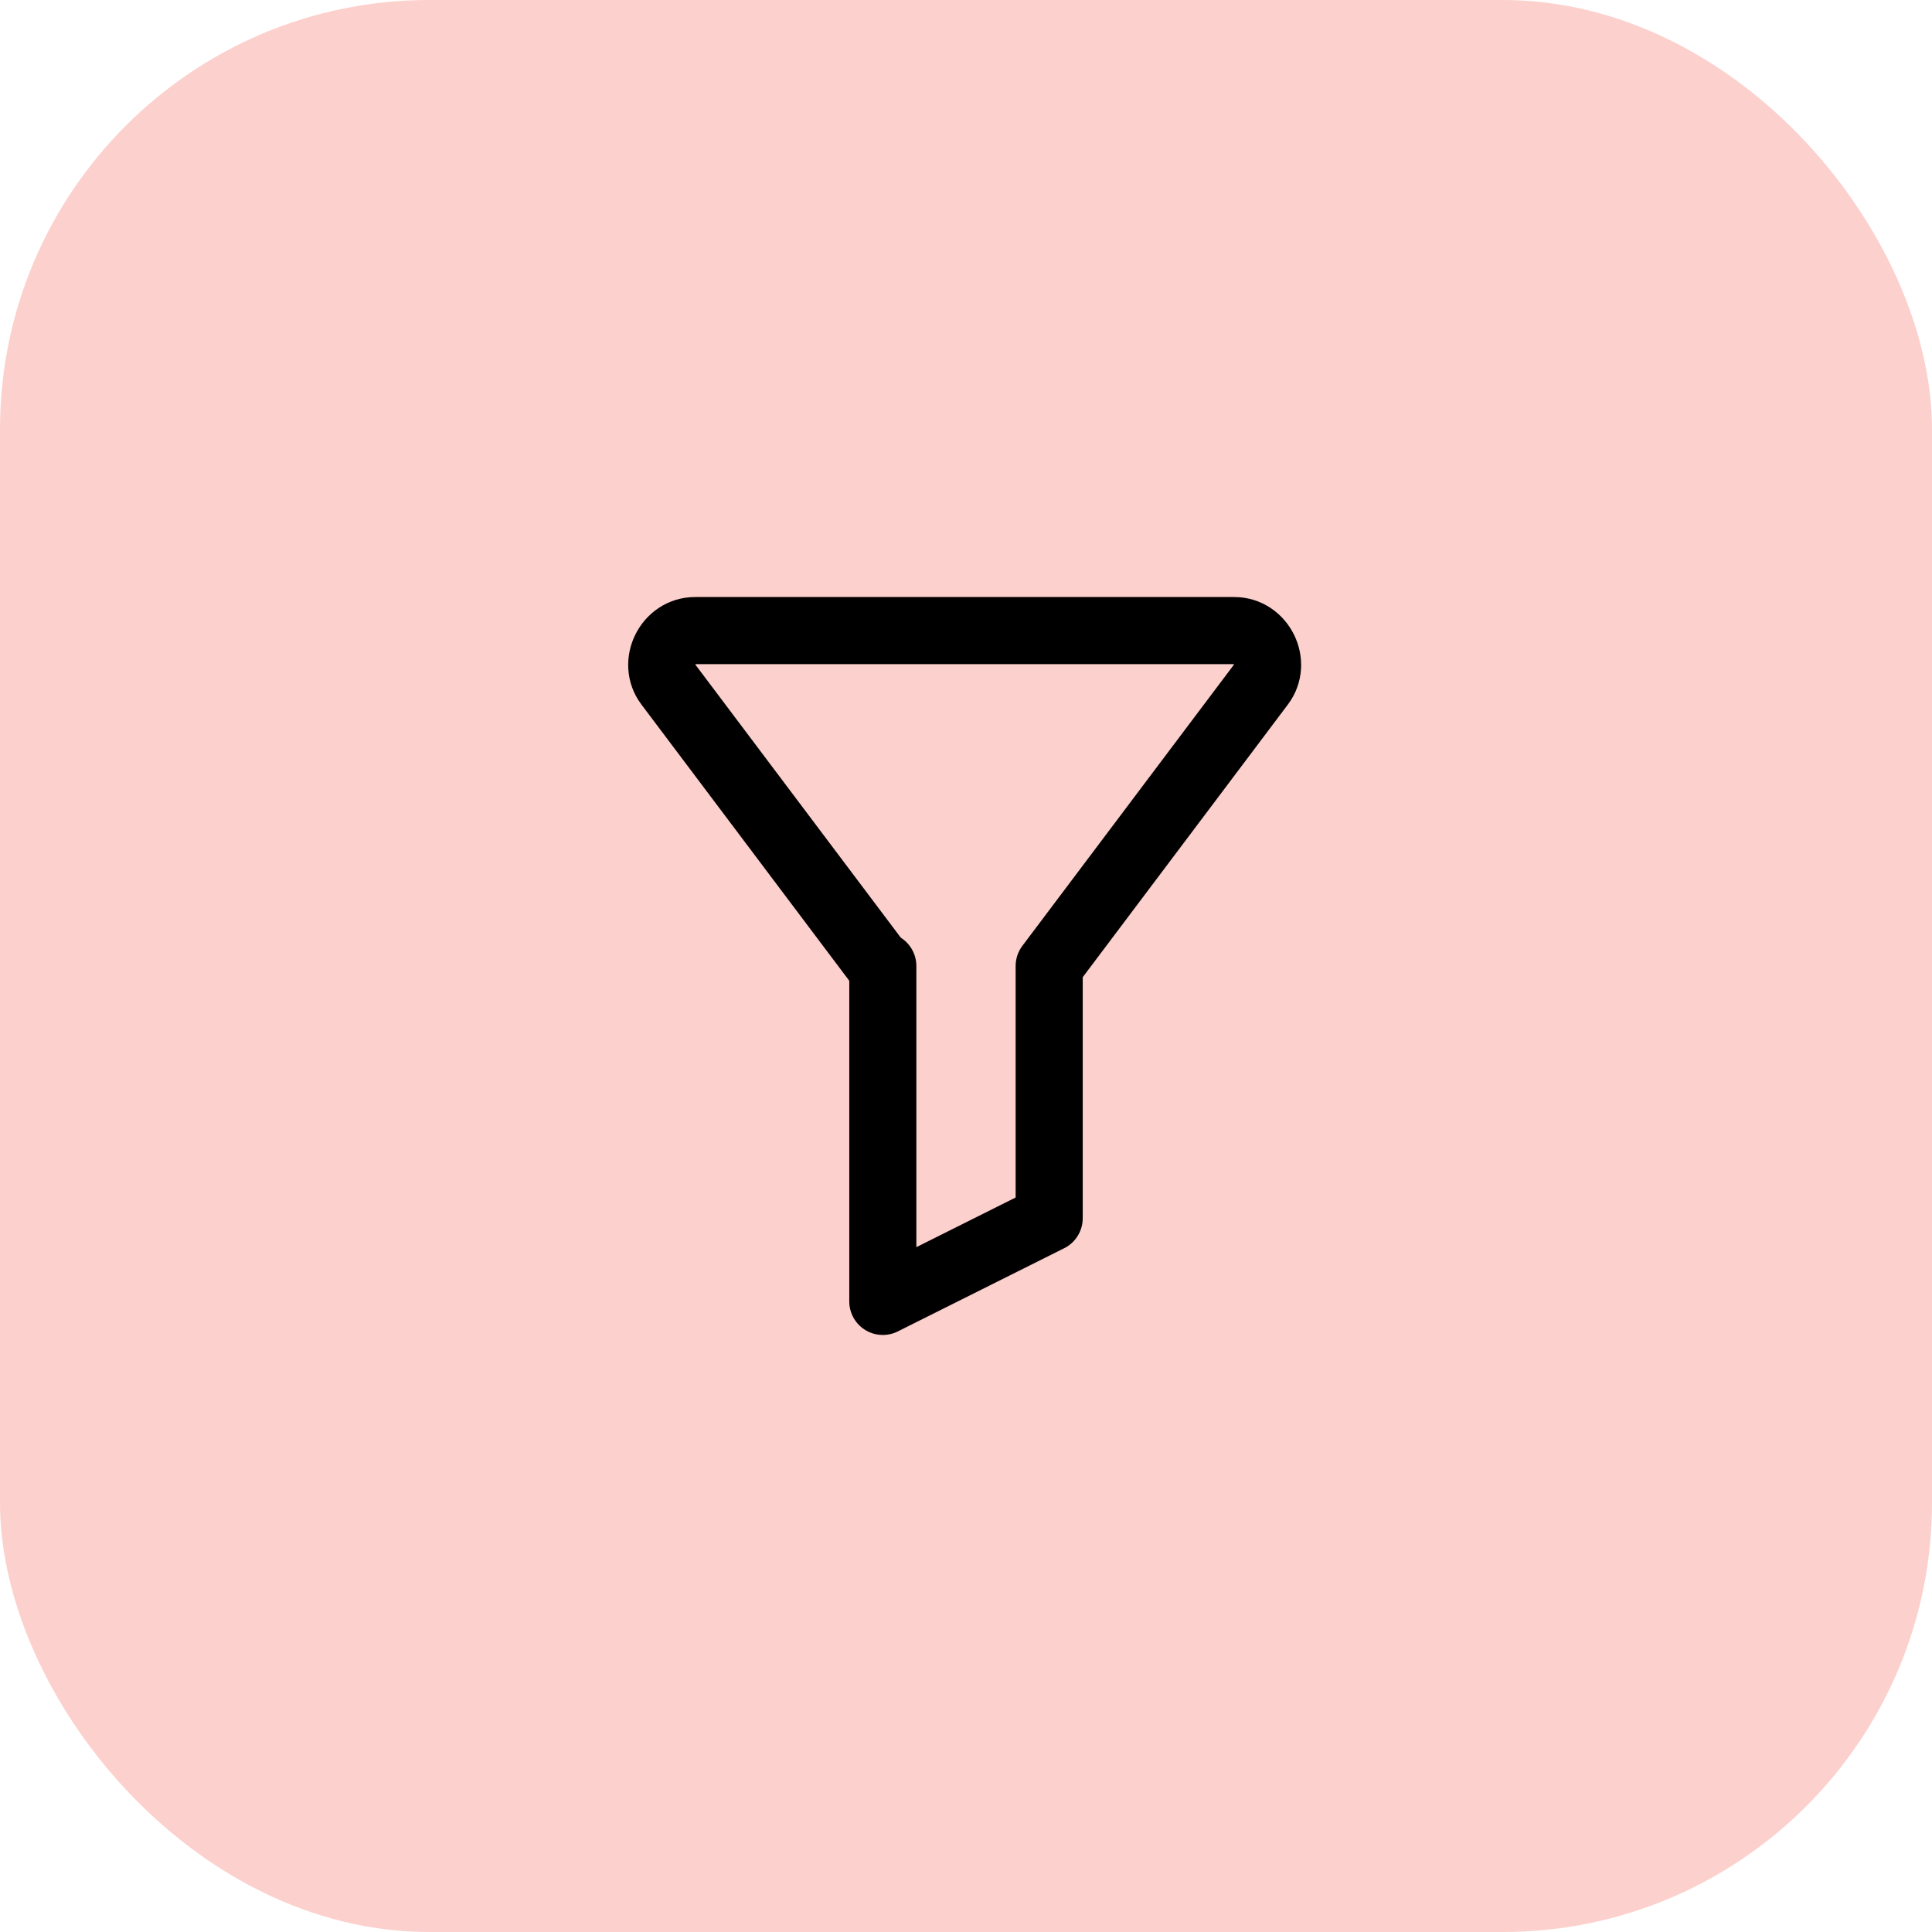
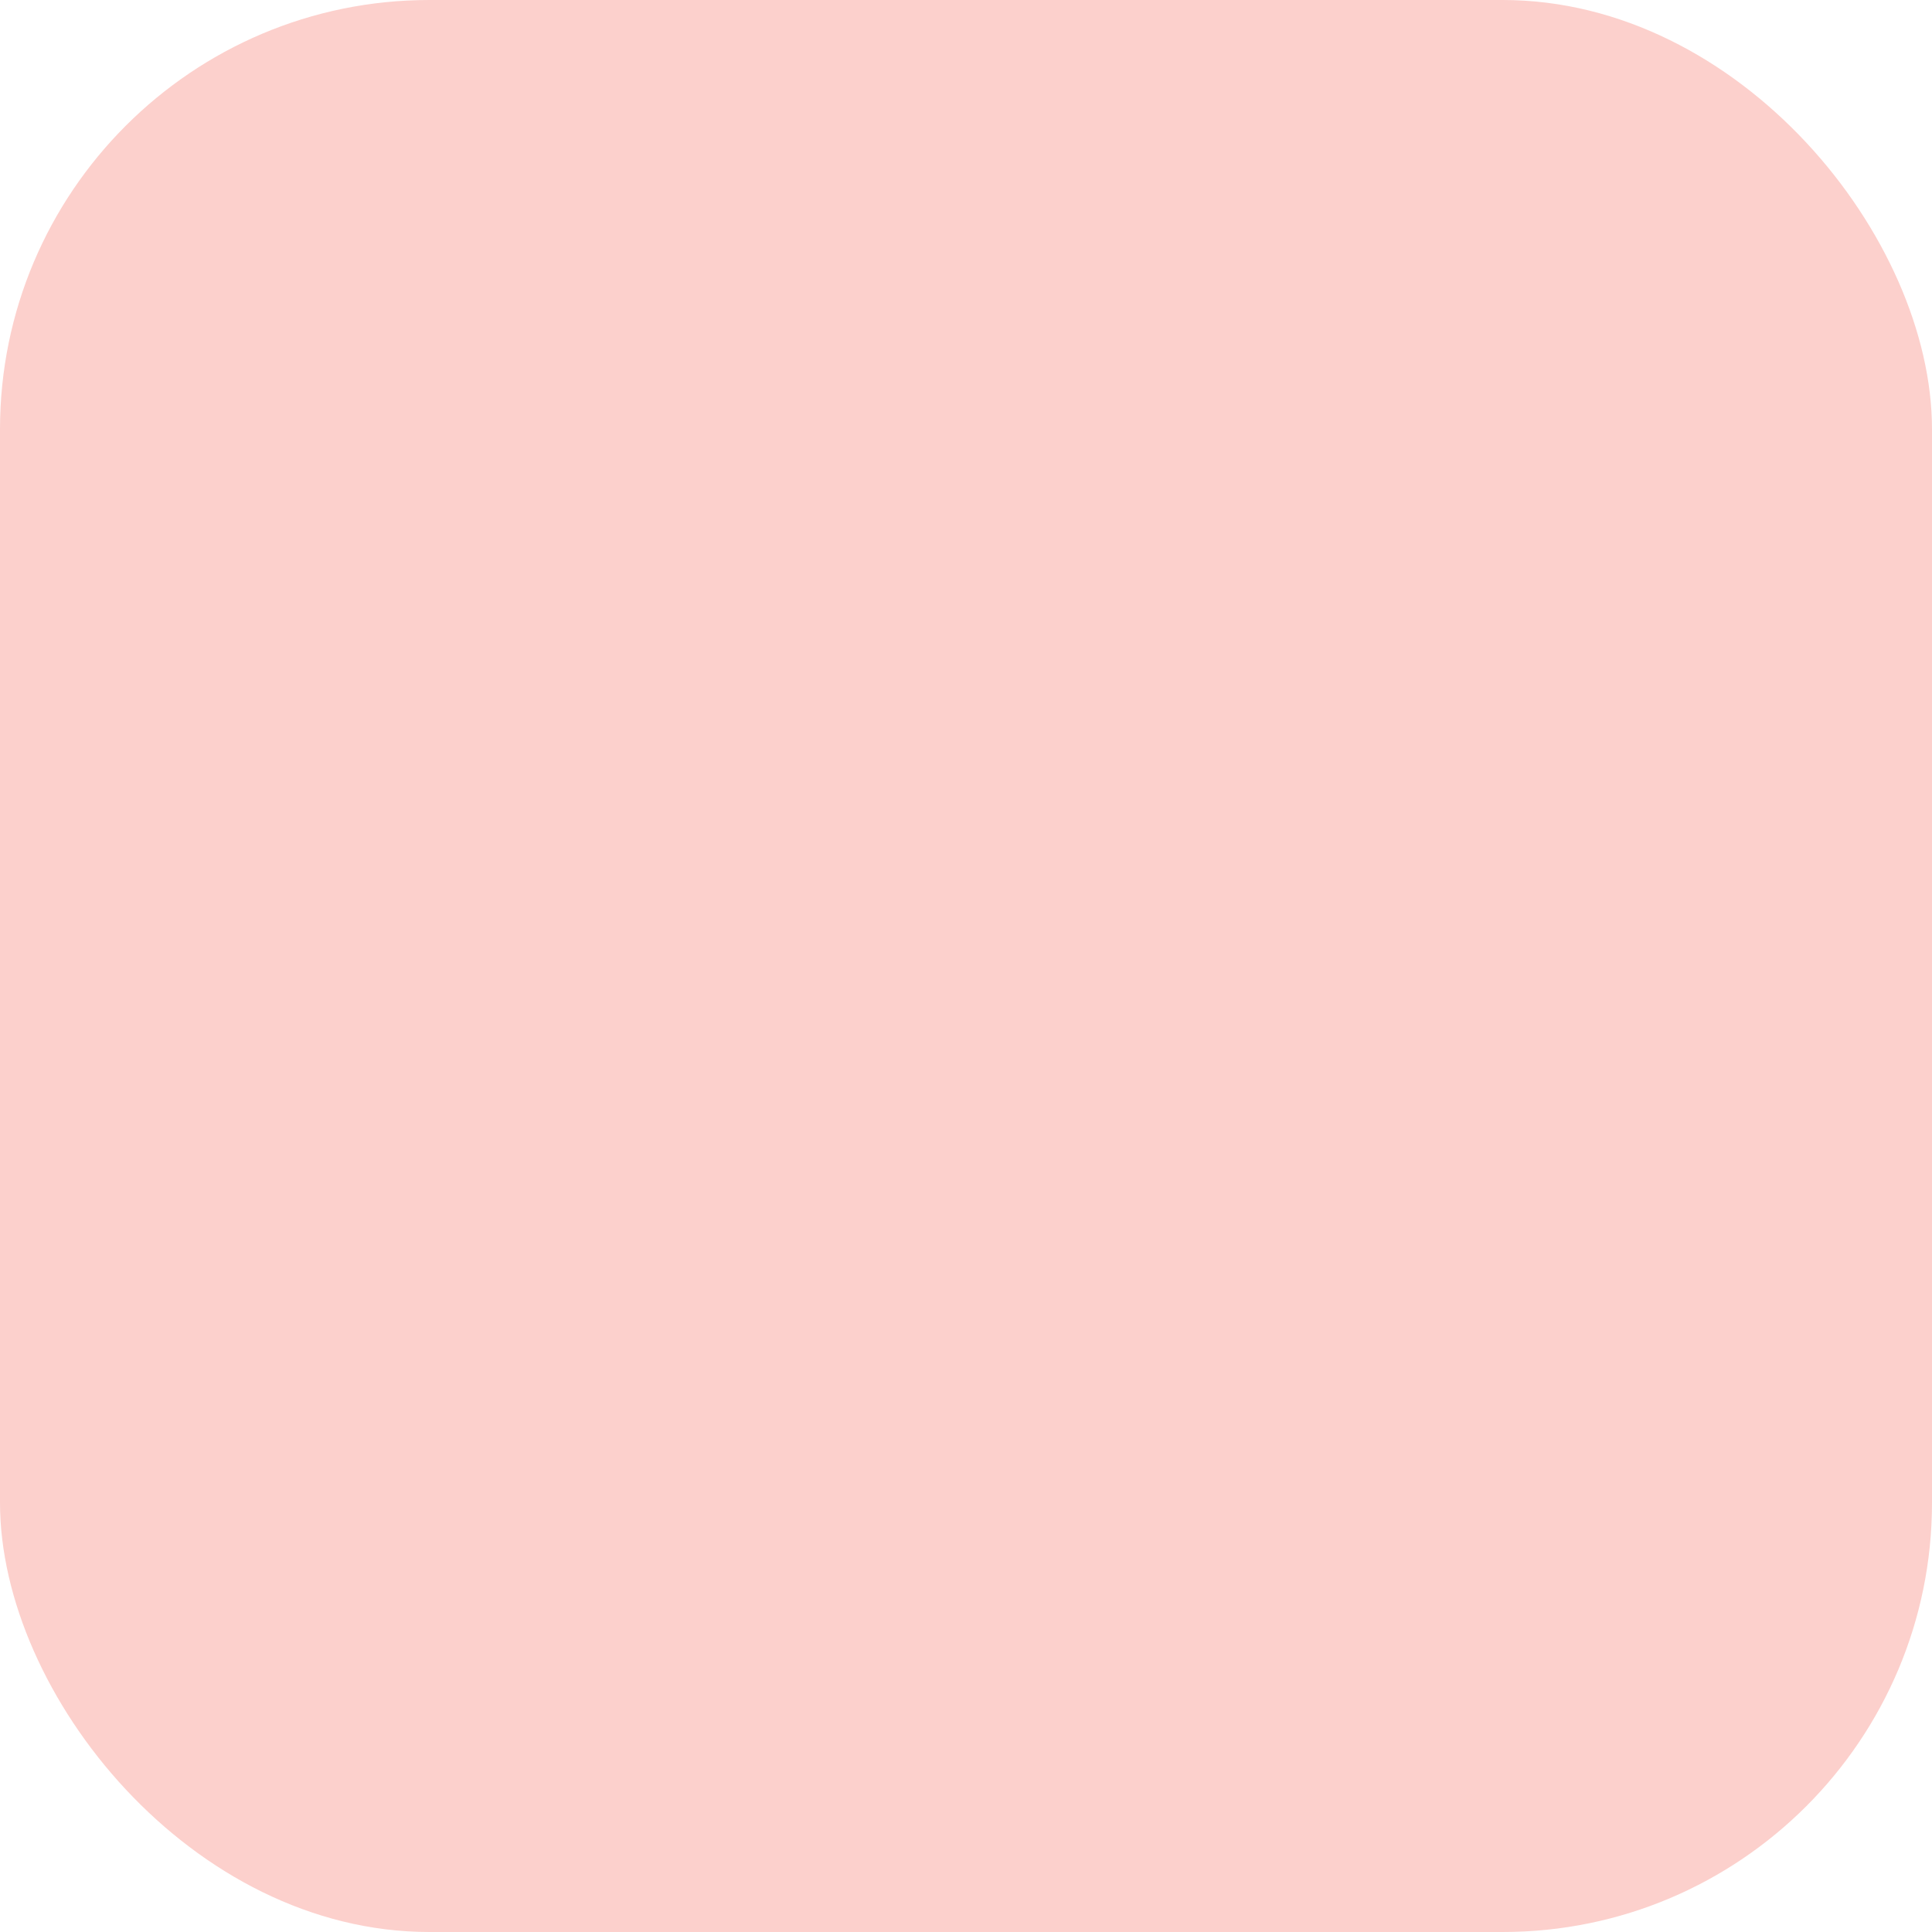
<svg xmlns="http://www.w3.org/2000/svg" id="uuid-176dc495-7f95-48f4-83a6-7d357e0481e6" viewBox="0 0 72 72">
  <defs>
    <style>.uuid-c873a16c-da73-451a-a8e0-6ed0450e1bdb{fill:none;stroke:#000;stroke-linecap:round;stroke-linejoin:round;stroke-width:2.5px;}.uuid-bf3e4a44-7ce3-443c-bcfb-d41b8178b1b0{fill:#fcd0cc;stroke-width:0px;}</style>
  </defs>
  <g id="uuid-5be759d6-9e4b-4750-b2ab-9aaf30d0a870">
    <rect class="uuid-bf3e4a44-7ce3-443c-bcfb-d41b8178b1b0" width="72" height="72" rx="16" ry="16" />
-     <path class="uuid-c873a16c-da73-451a-a8e0-6ed0450e1bdb" d="m32.9,36v12.5l6.2-3.1v-9.4l7.9-10.5c.6-.8,0-2-1-2h-20.1c-1,0-1.6,1.2-1,2l7.9,10.5Z" />
  </g>
</svg>